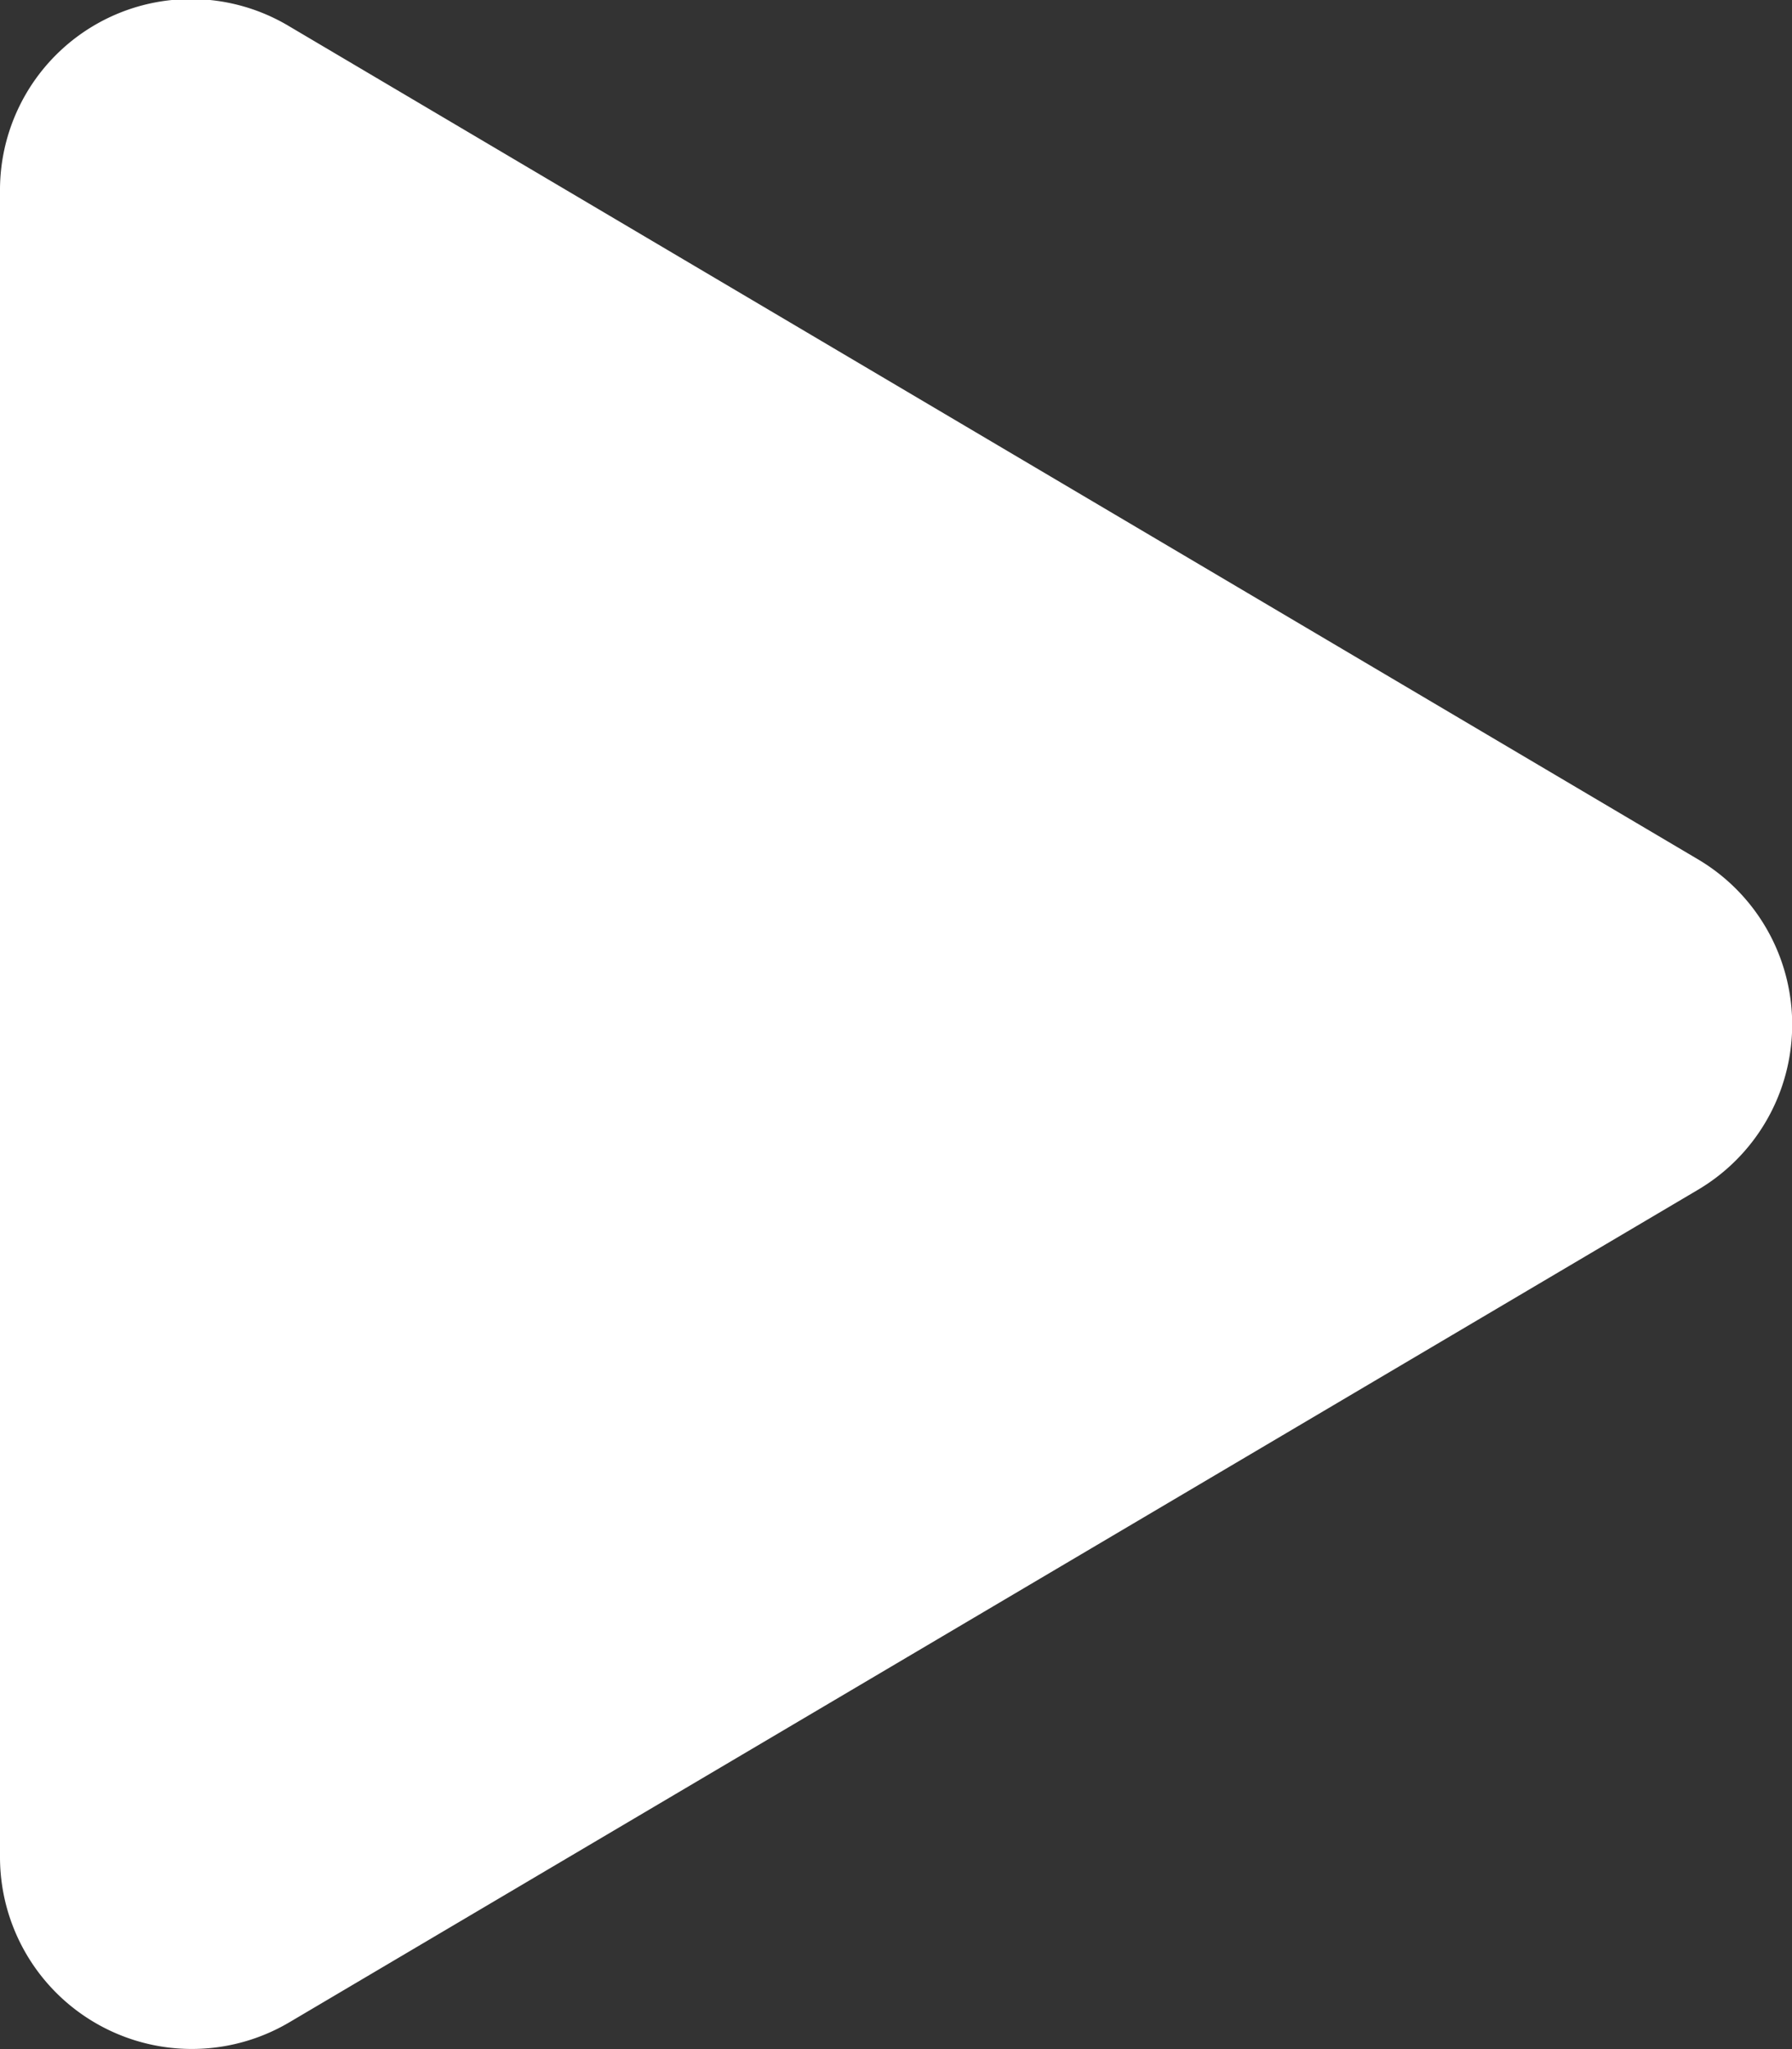
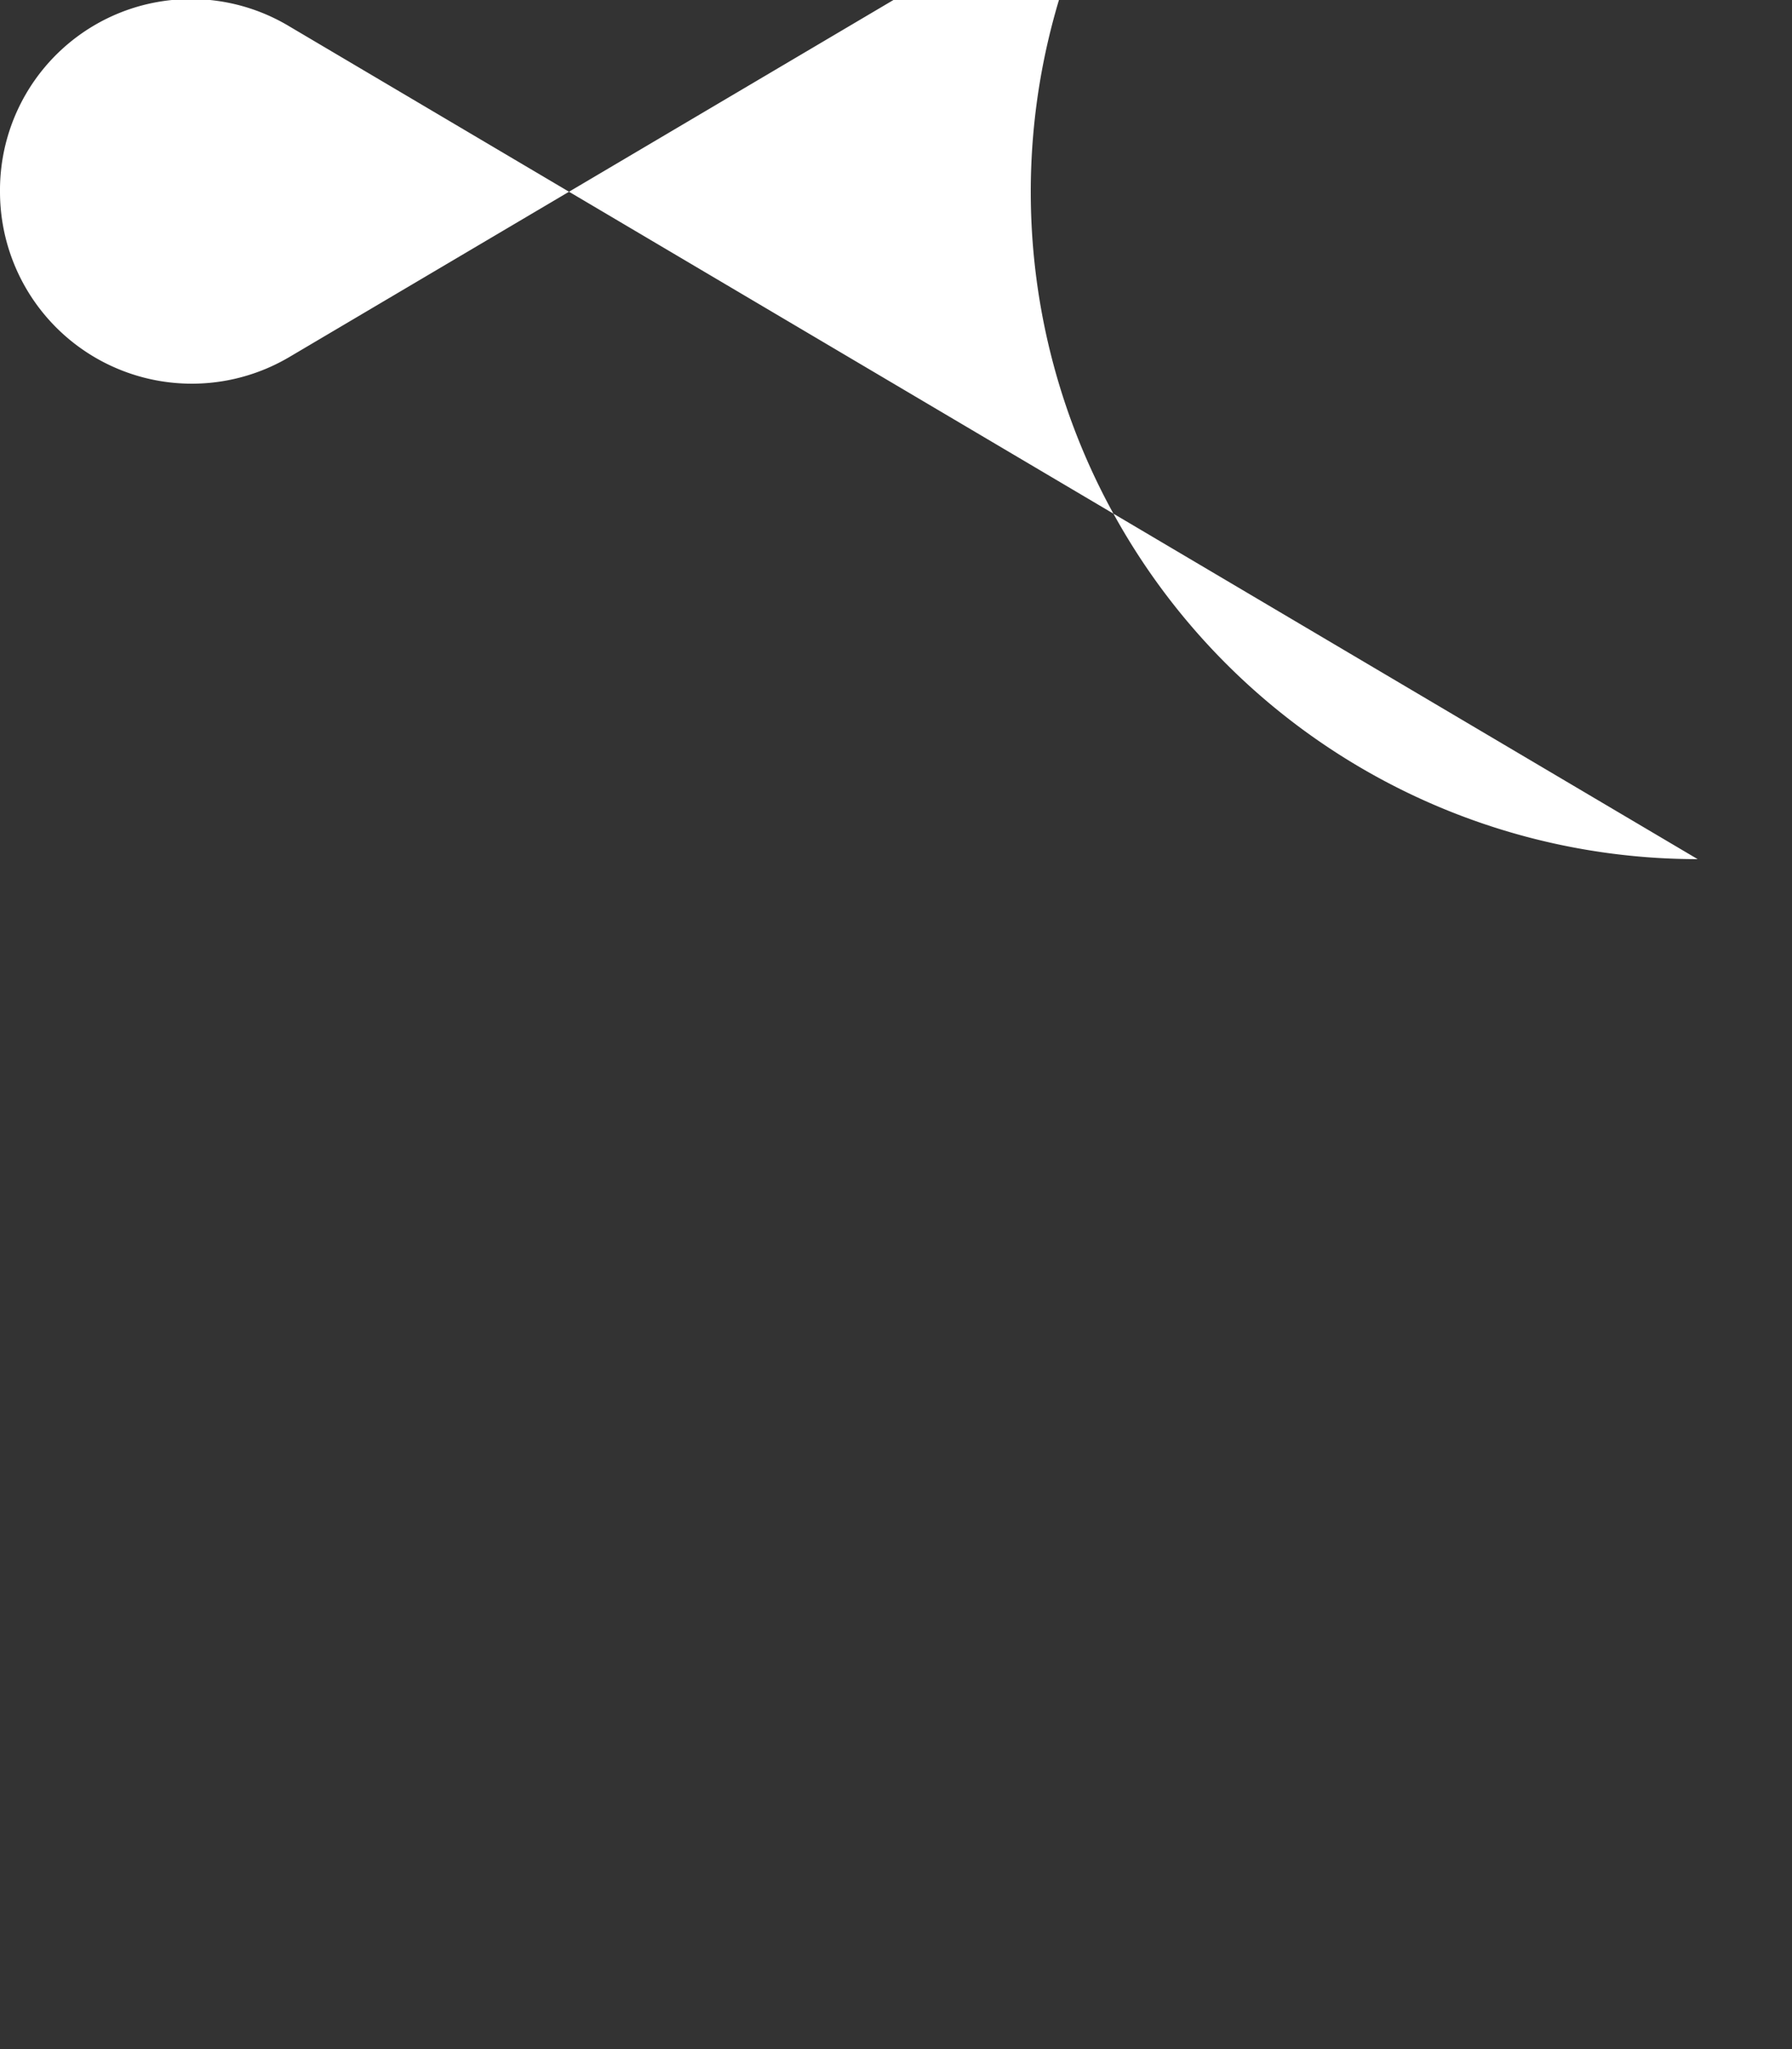
<svg xmlns="http://www.w3.org/2000/svg" width="26.932" height="30.781" viewBox="0 0 26.932 30.781">
  <rect x="0" y="0" width="26.932" height="30.781" fill="#333333" stroke="none" />
-   <path id="Icon_awesome-play" data-name="Icon awesome-play" d="M25.514,12.907,4.352.4A2.87,2.87,0,0,0,0,2.88V27.894a2.883,2.883,0,0,0,4.352,2.483l21.161-12.5A2.883,2.883,0,0,0,25.514,12.907Z" transform="translate(0 -0.002)" fill="#fff" />
+   <path id="Icon_awesome-play" data-name="Icon awesome-play" d="M25.514,12.907,4.352.4A2.87,2.87,0,0,0,0,2.88a2.883,2.883,0,0,0,4.352,2.483l21.161-12.5A2.883,2.883,0,0,0,25.514,12.907Z" transform="translate(0 -0.002)" fill="#fff" />
</svg>